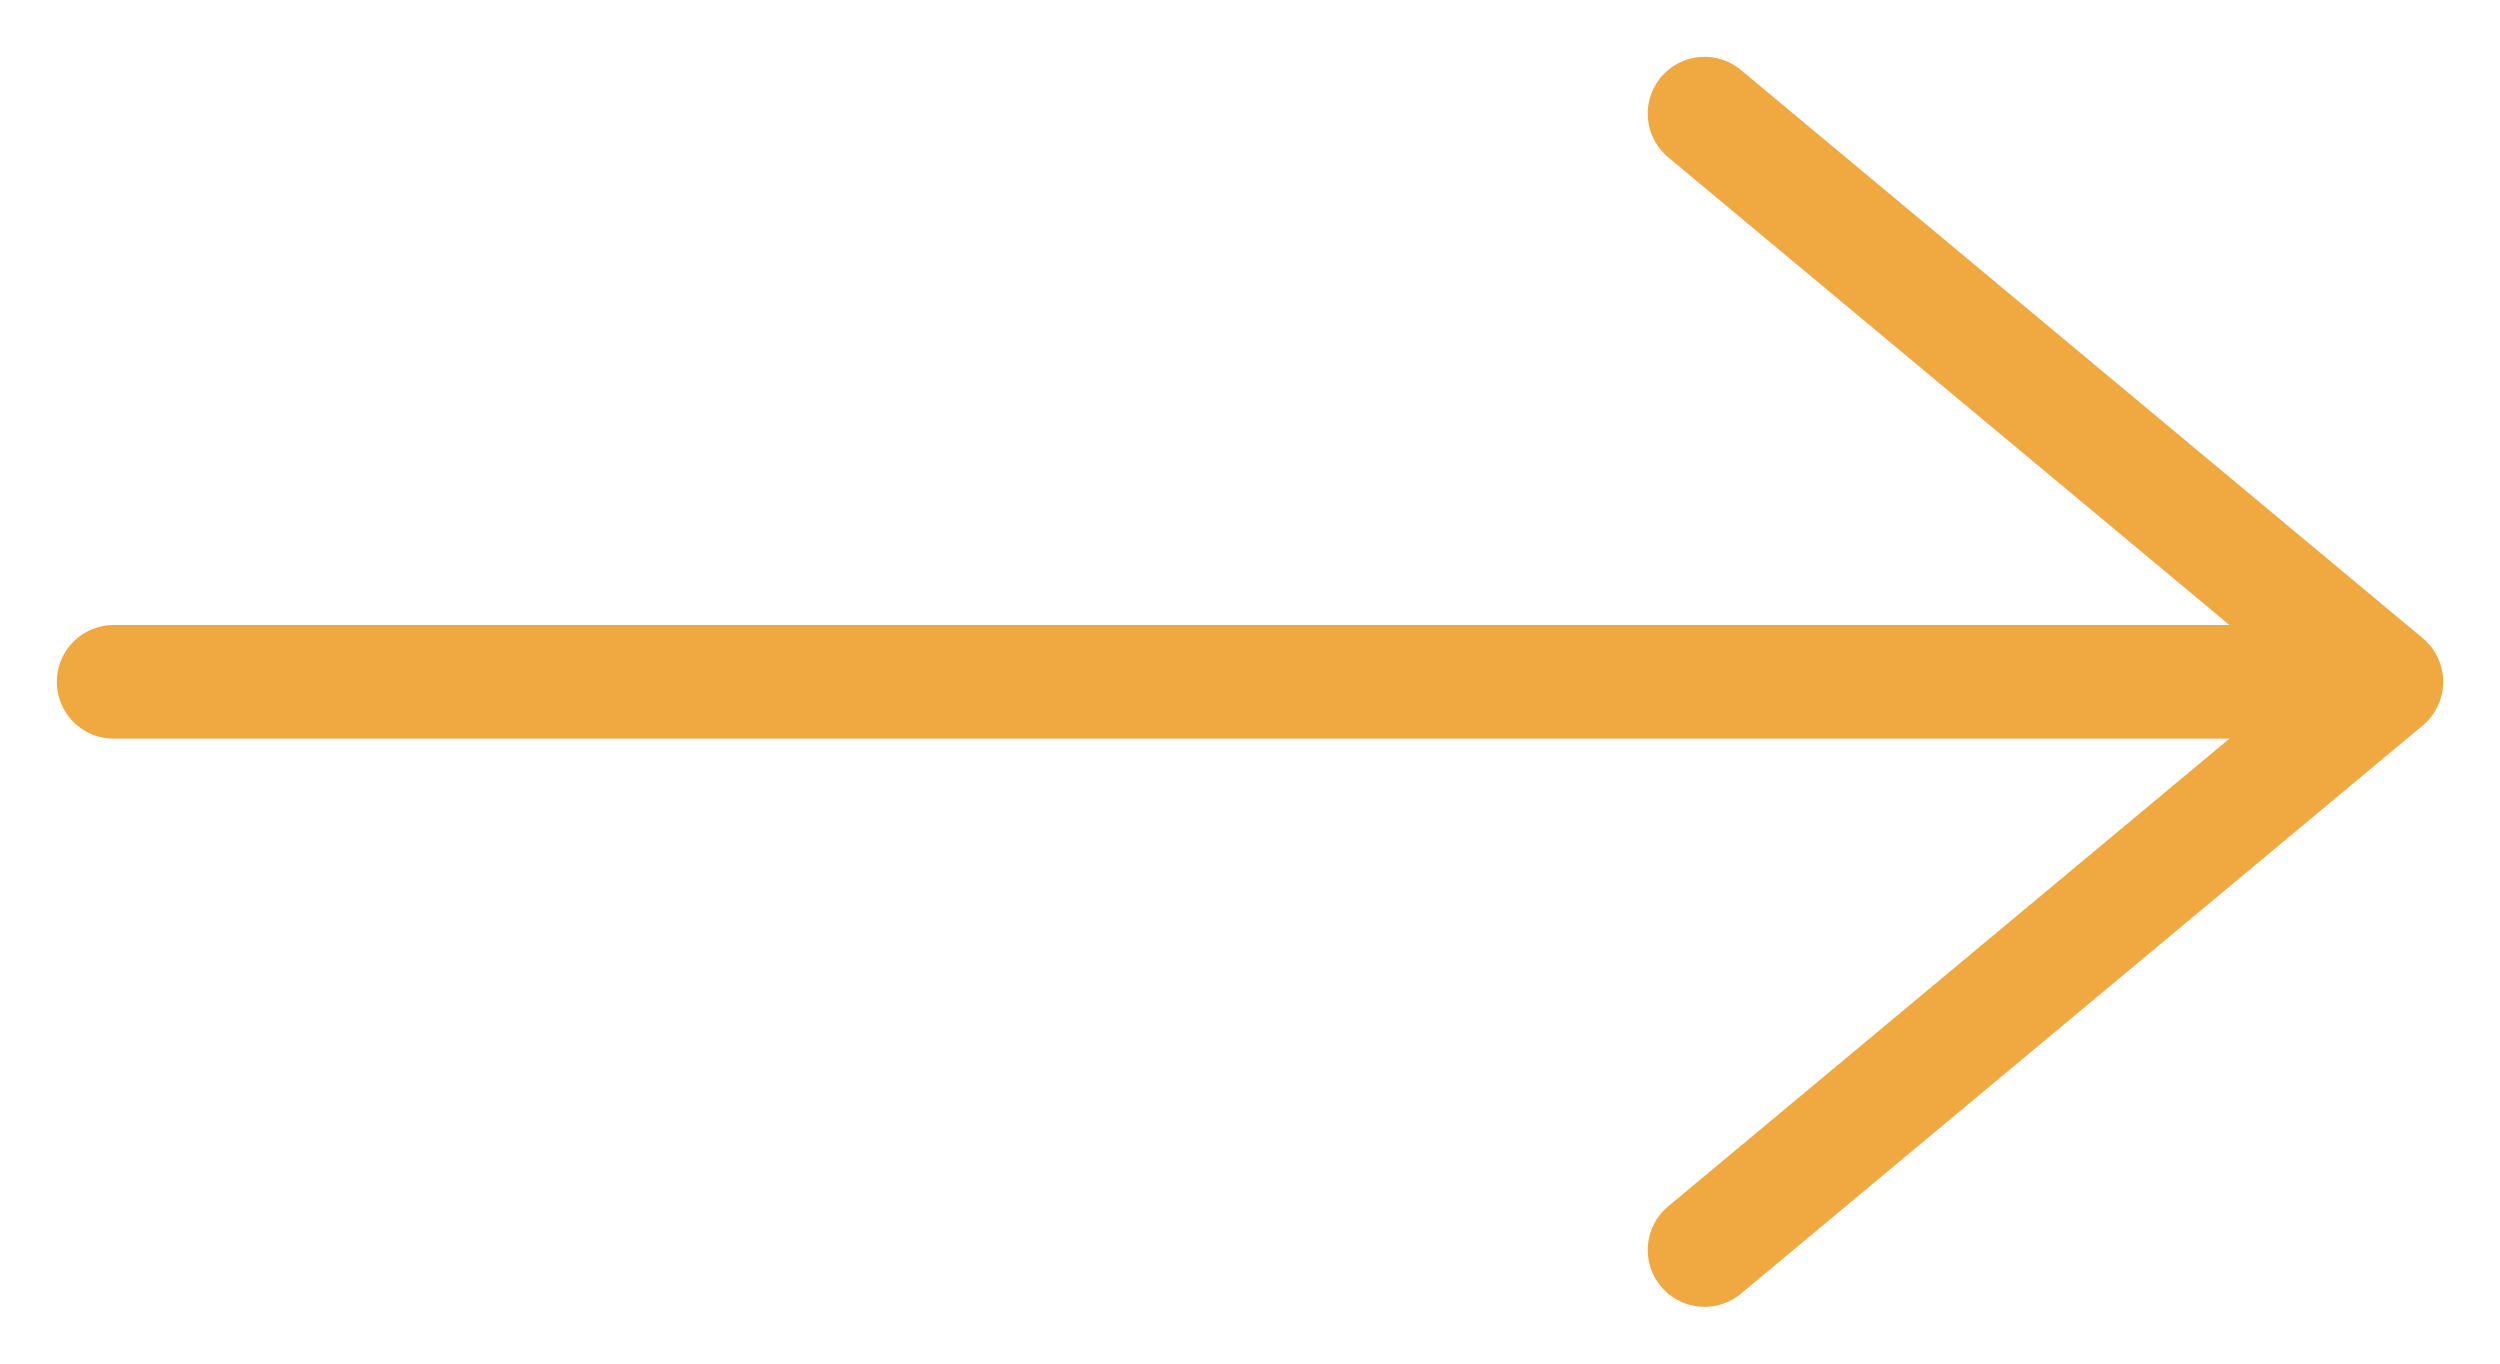
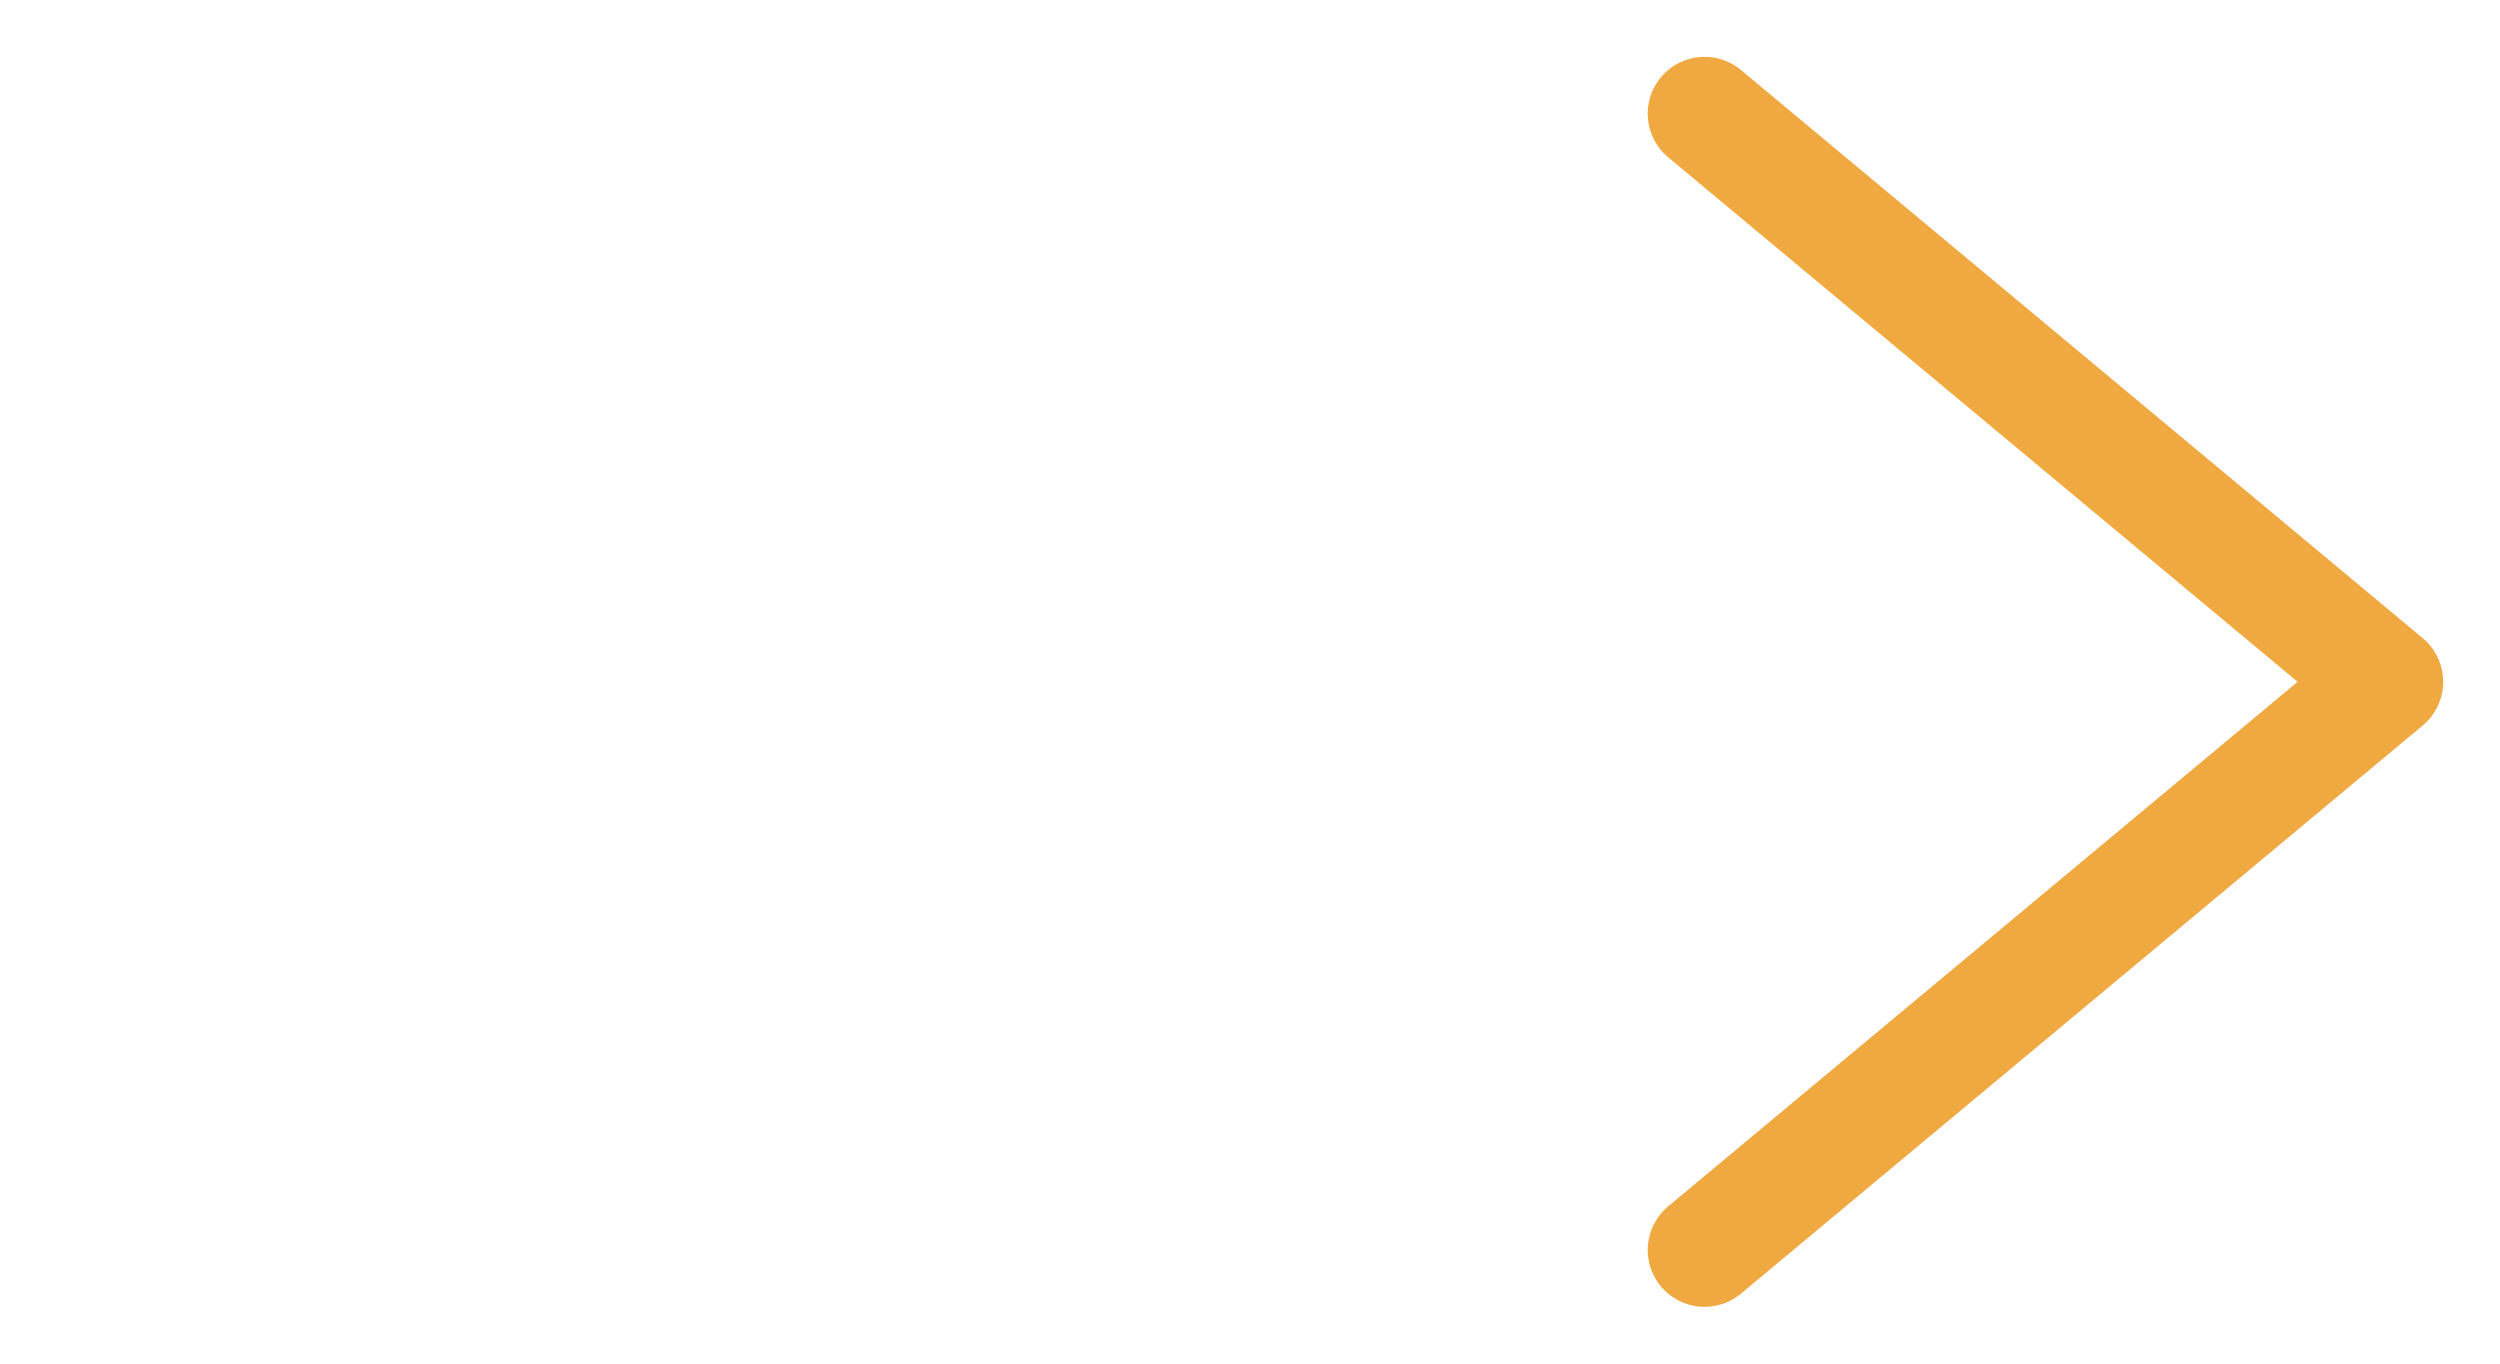
<svg xmlns="http://www.w3.org/2000/svg" width="22" height="12" viewBox="0 0 22 12" fill="none">
-   <path d="M1 6L20.432 6" stroke="#F0A941" stroke-linecap="round" stroke-linejoin="round" />
  <path d="M15 1L21 6L15 11" stroke="#F0A941" stroke-linecap="round" stroke-linejoin="round" />
</svg>